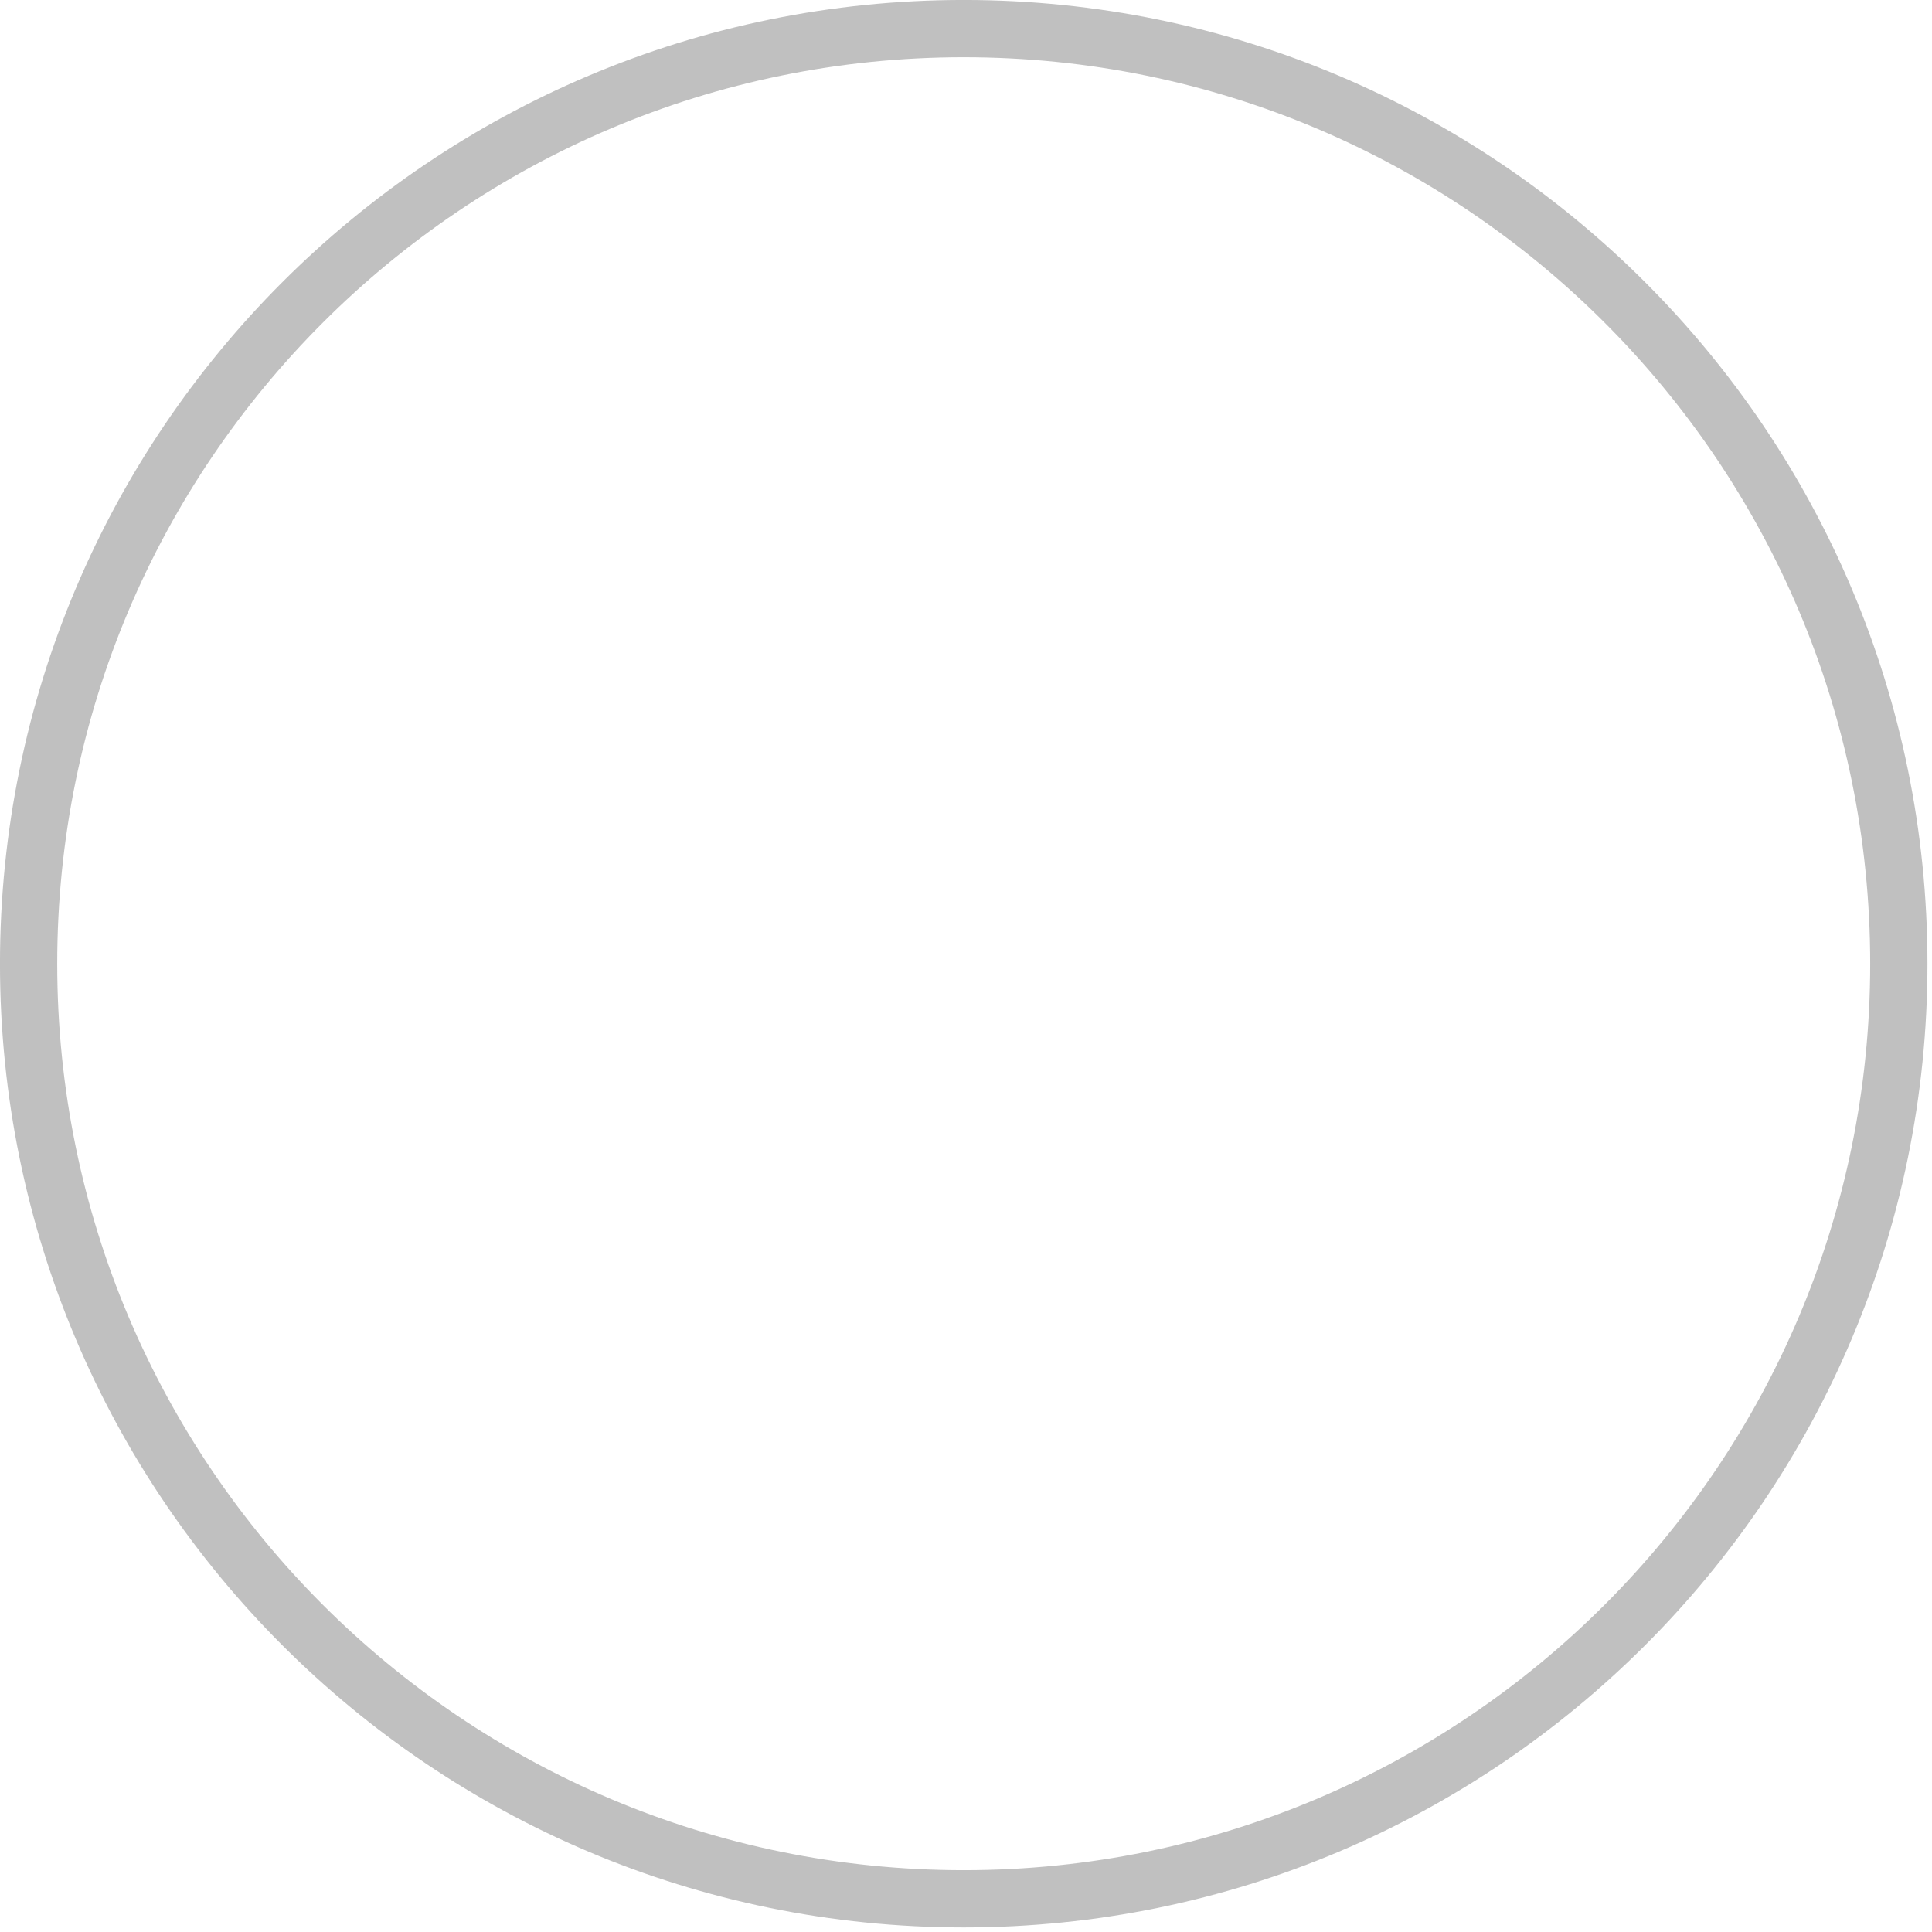
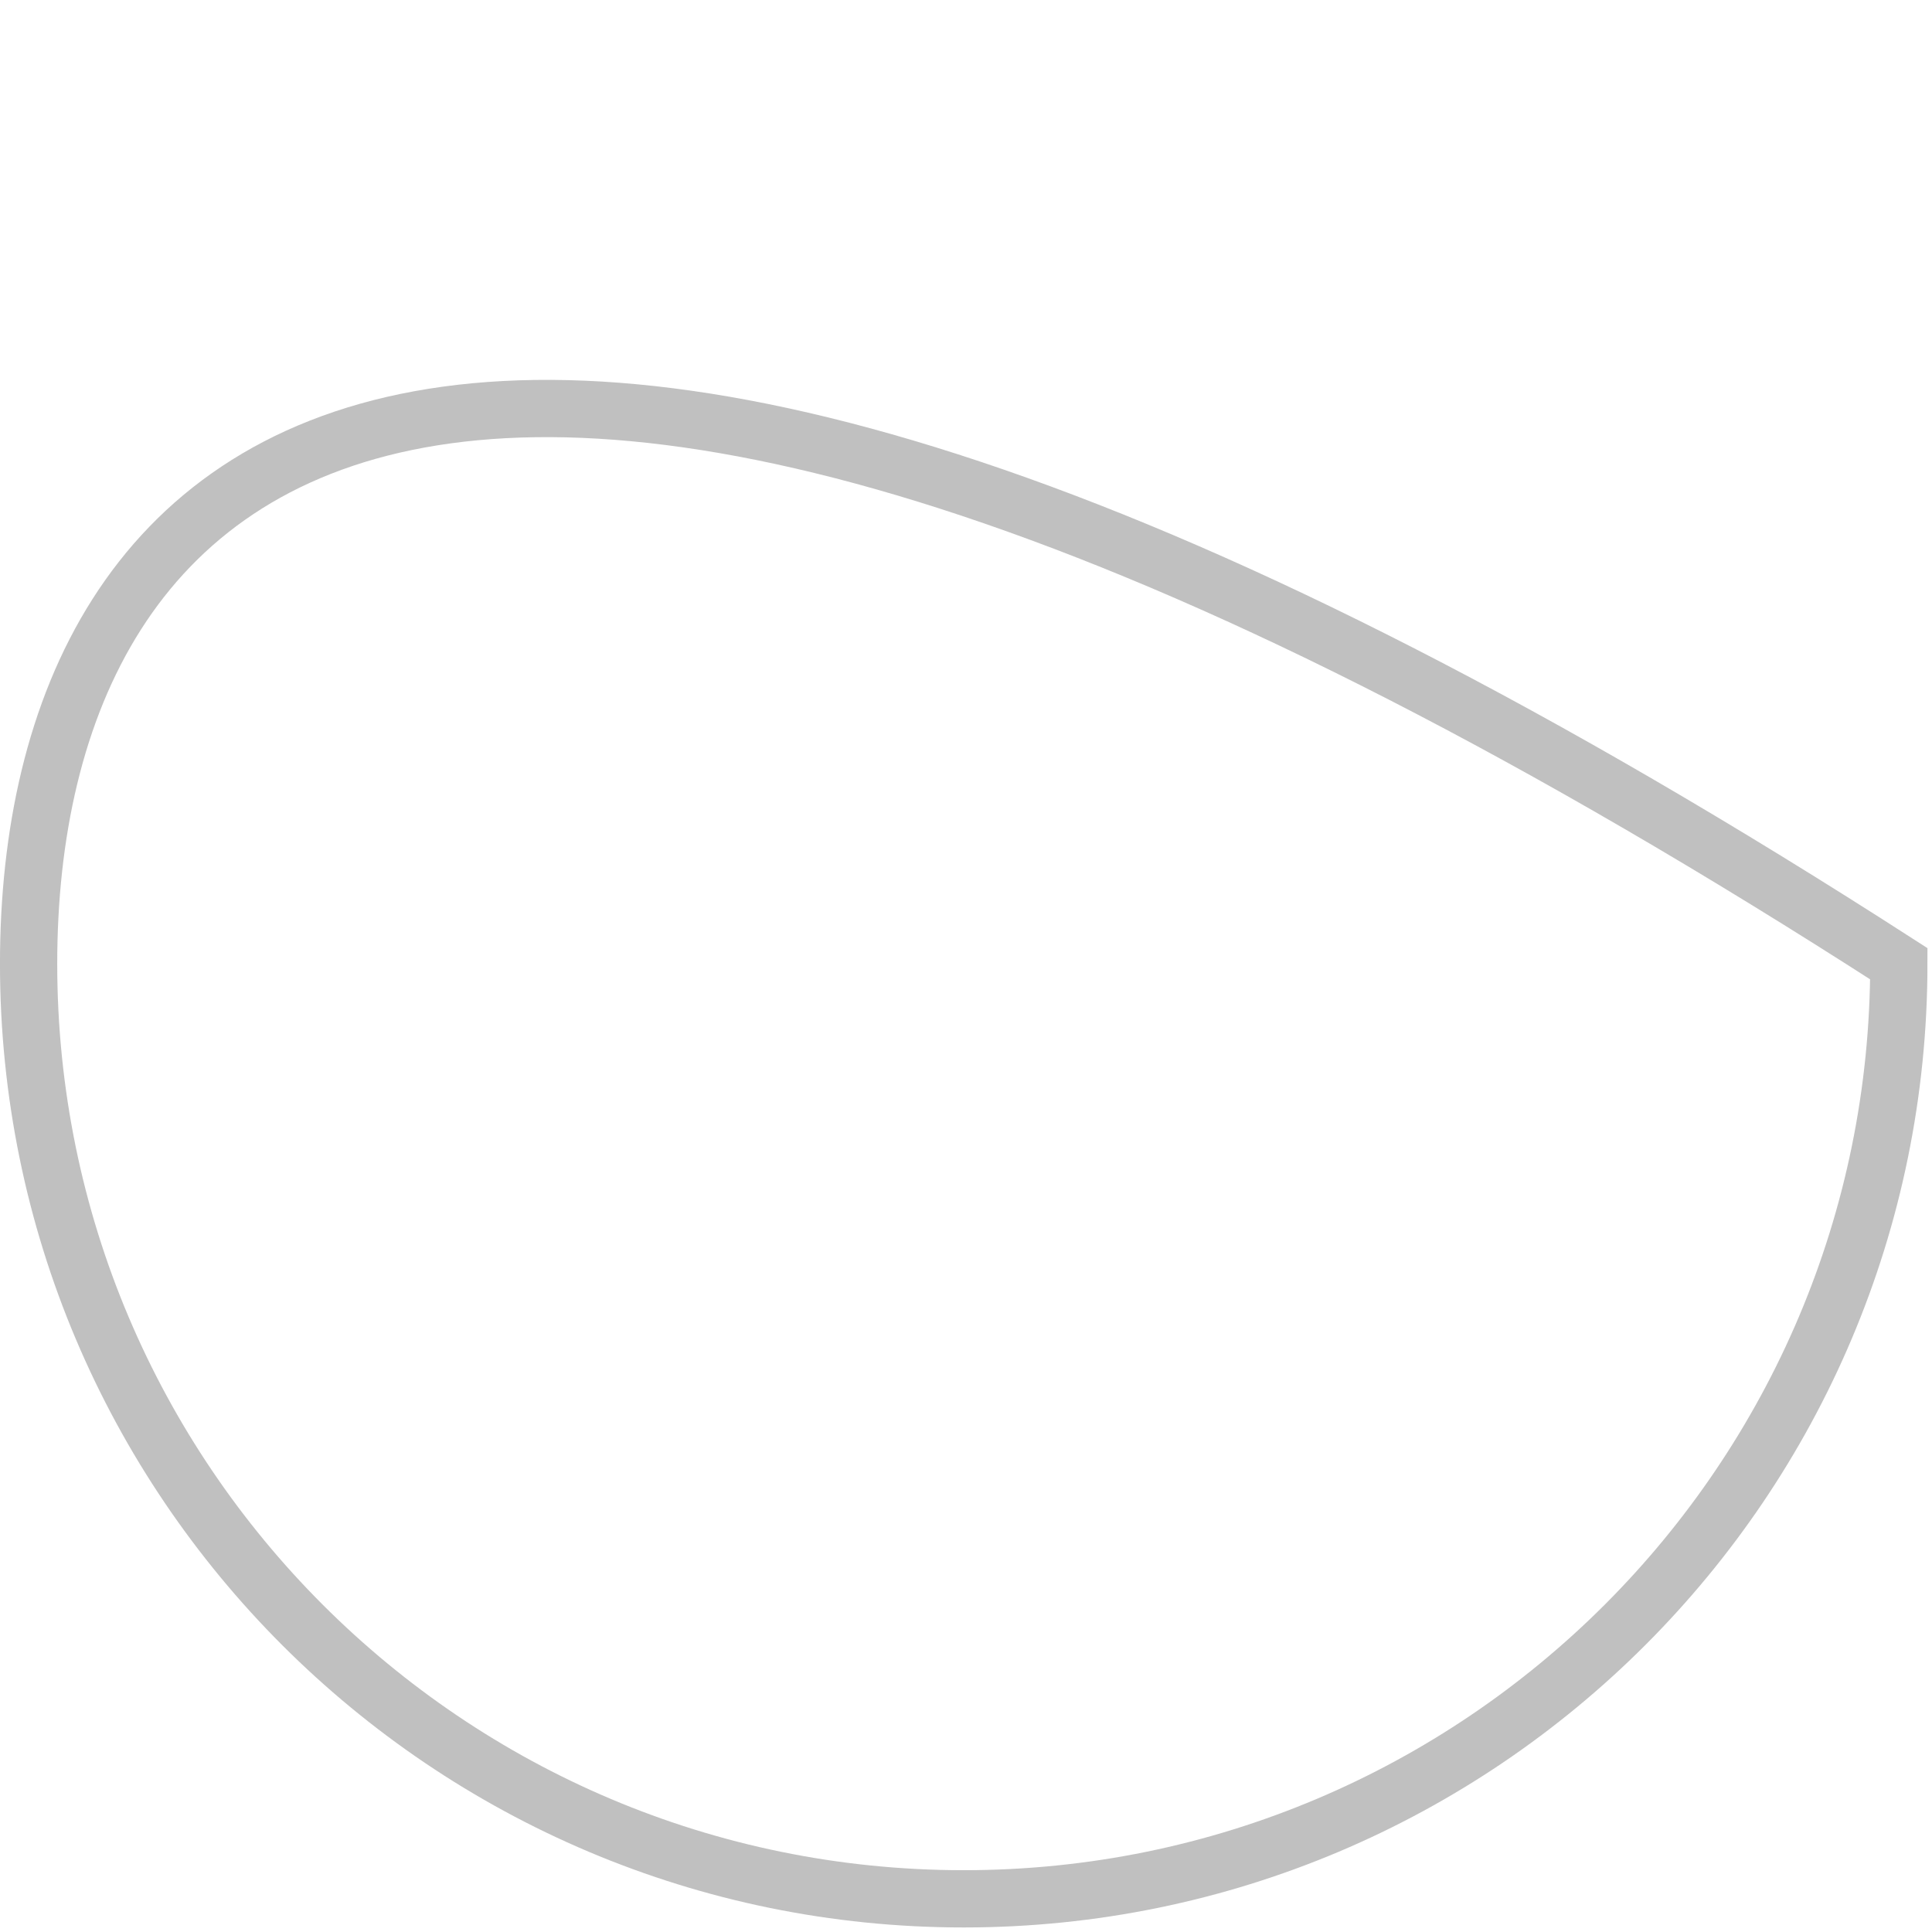
<svg xmlns="http://www.w3.org/2000/svg" preserveAspectRatio="none" width="100%" height="100%" overflow="visible" style="display: block;" viewBox="0 0 41 41" fill="none">
-   <path id="Vector" d="M20.452 40.296C31.412 40.296 40.296 31.412 40.296 20.452C40.296 9.492 31.412 0.607 20.452 0.607C9.492 0.607 0.607 9.492 0.607 20.452C0.607 31.412 9.492 40.296 20.452 40.296Z" stroke="#2D2D2D" stroke-opacity="0.3" stroke-width="1.215" />
+   <path id="Vector" d="M20.452 40.296C31.412 40.296 40.296 31.412 40.296 20.452C9.492 0.607 0.607 9.492 0.607 20.452C0.607 31.412 9.492 40.296 20.452 40.296Z" stroke="#2D2D2D" stroke-opacity="0.3" stroke-width="1.215" />
</svg>